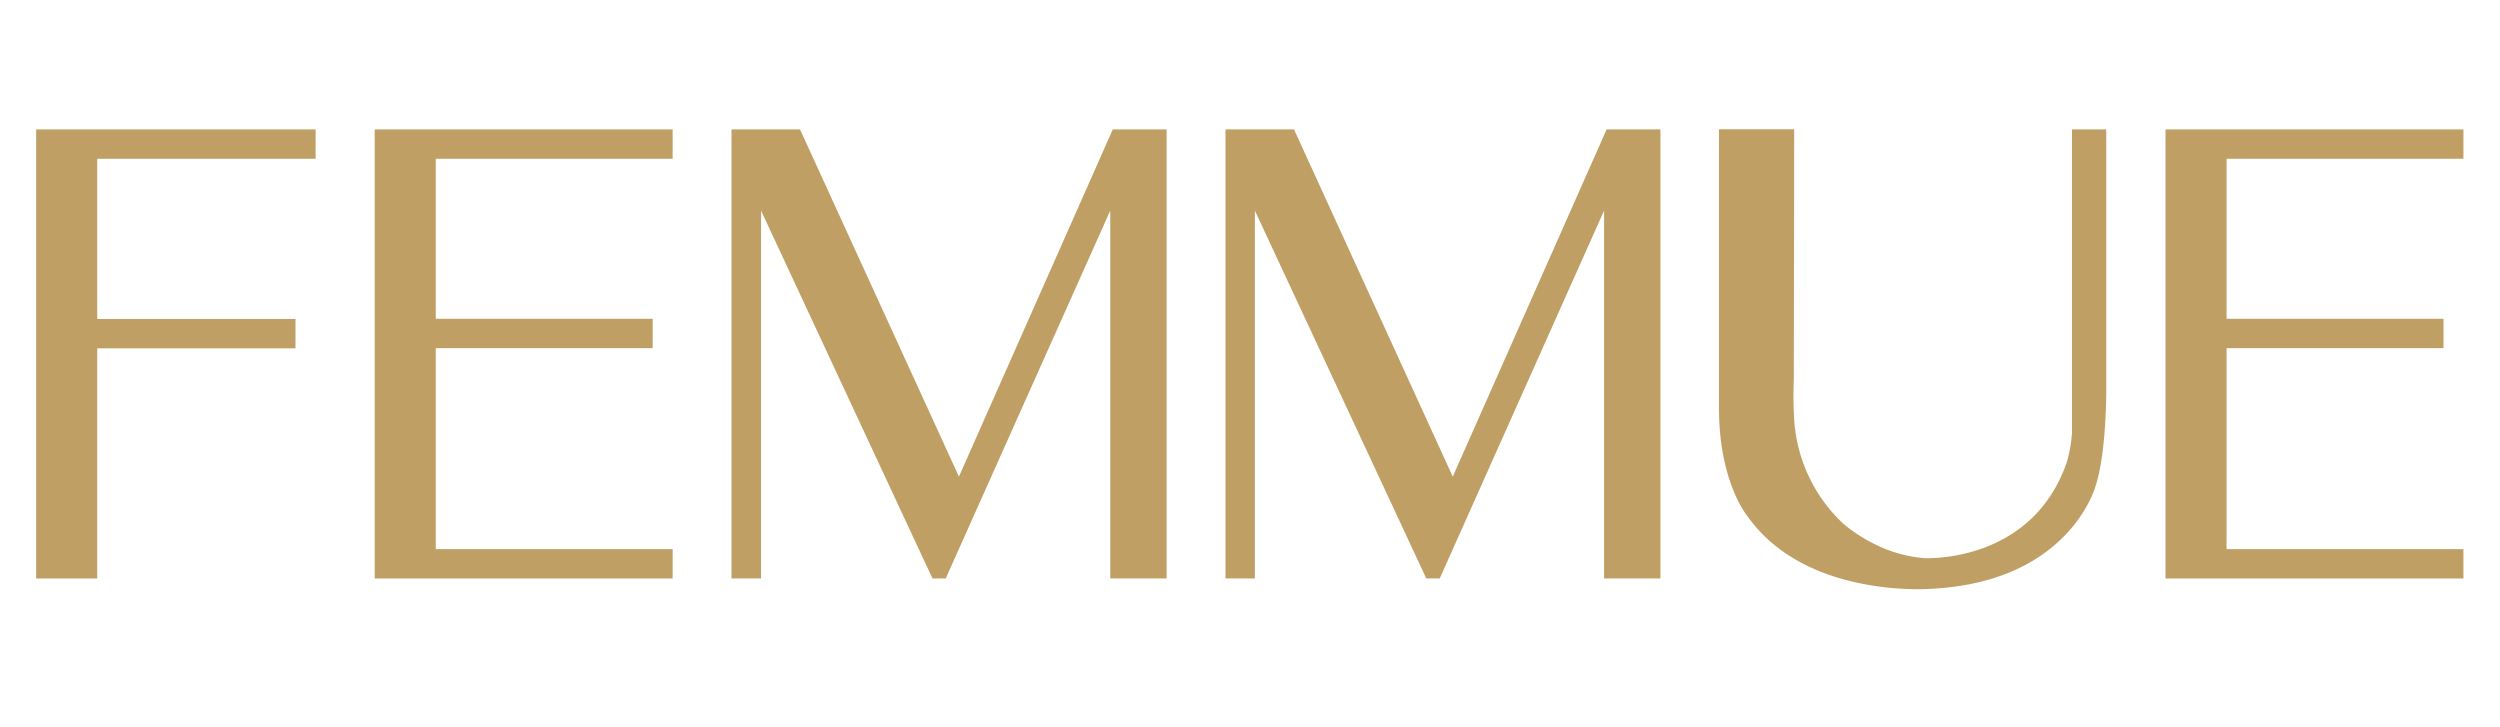
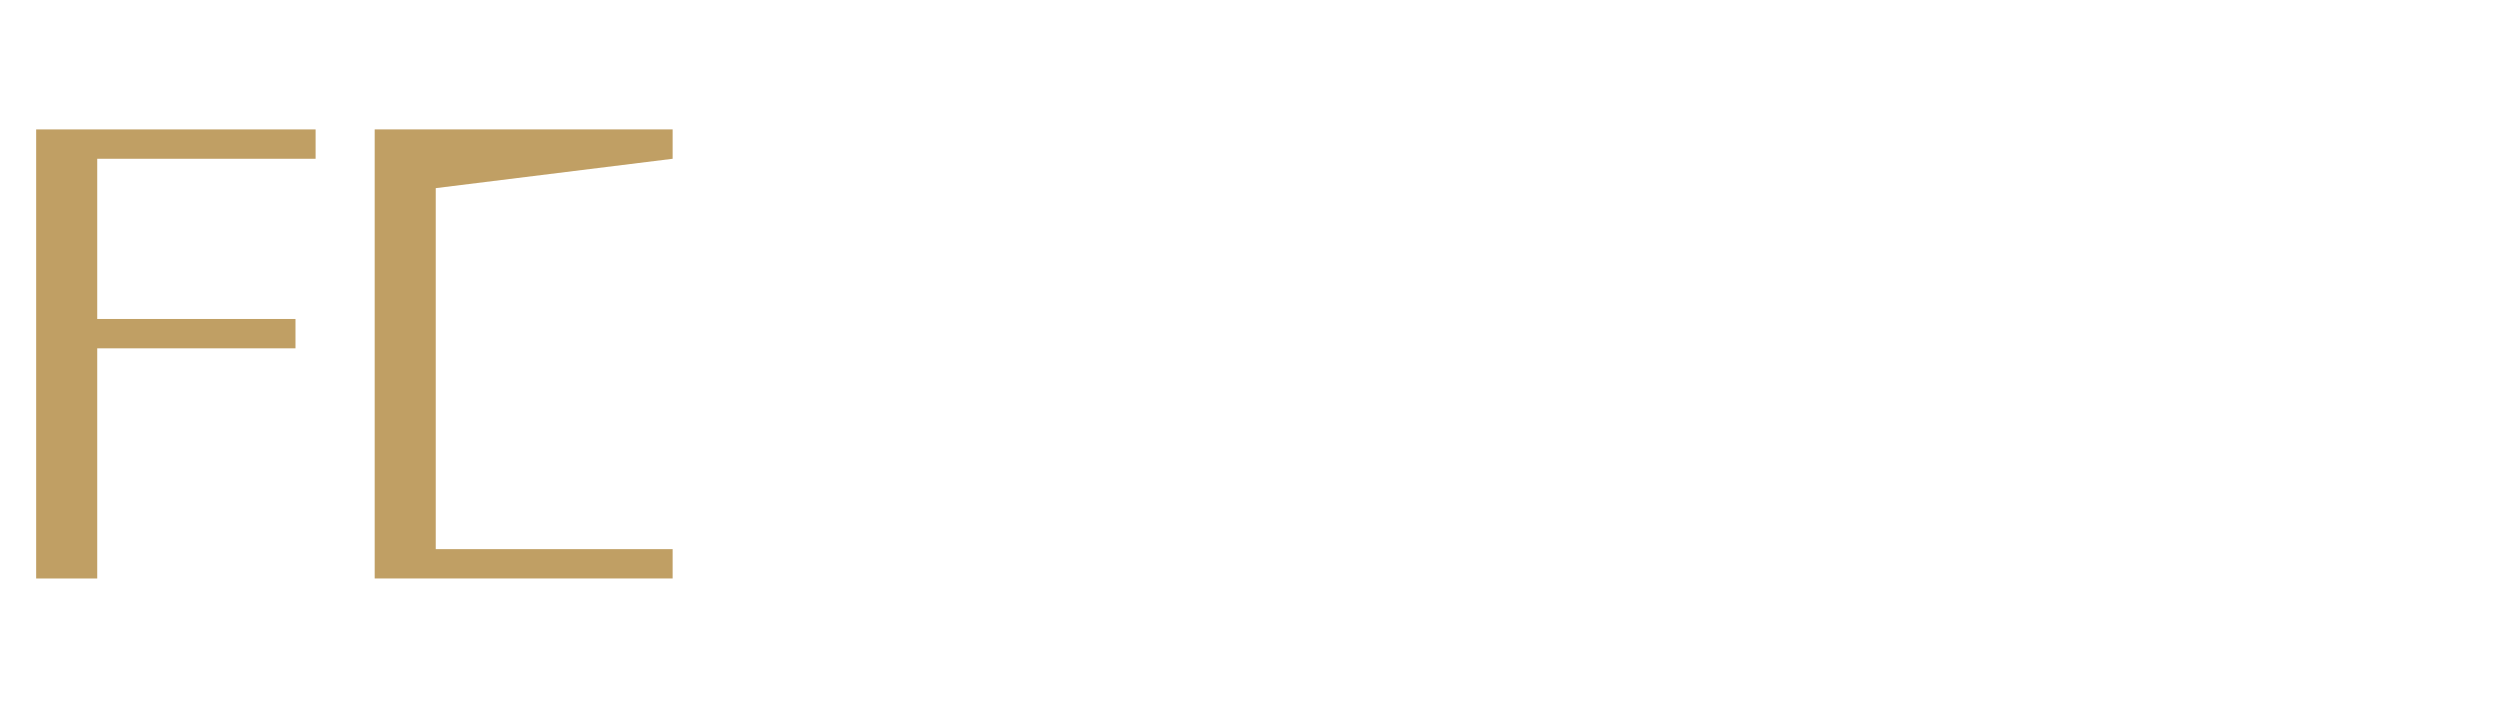
<svg xmlns="http://www.w3.org/2000/svg" height="64" viewBox="0 0 220 64" width="220">
  <path d="m0 0h220v64h-220z" fill="#fff" opacity="0" />
  <g fill="#c09f64">
-     <path d="m126.924.006h-3v26.694a11.917 11.917 0 0 1 -.462 2.615c-3.014 8.675-11.961 8.436-12.5 8.42a11.661 11.661 0 0 1 -3.732-.925 13.932 13.932 0 0 1 -3.429-2.105 13.719 13.719 0 0 1 -4.306-8.931 34.384 34.384 0 0 1 -.048-3.811l.031-21.973h-6.618v24.527c0 6.634 2.552 9.584 2.552 9.584 5.151 7.224 16.107 6.331 16.107 6.331 12.231-.605 14.481-9.042 14.481-9.042 1-3.094.941-8.675.941-8.675v-22.709z" transform="translate(58.41 11.383)" />
-     <path d="m71.923 0-13.539 30.555-13.984-30.555h-6.03v39.518h2.6v-32.374l15.086 32.374h1.164l14.48-32.374v32.374h4.96v-39.518z" transform="translate(26.002 11.389)" />
-     <path d="m99.167 0-13.539 30.555-13.97-30.555h-6.028v39.518h2.583v-32.374l15.087 32.374h1.18l14.464-32.374v32.374h4.96v-39.518z" transform="translate(42.215 11.389)" />
-     <path d="m44.9 2.583v-2.583h-26.22v39.518h26.22v-2.584h-20.846v-17.685h19.089v-2.584h-19.089v-14.082z" transform="translate(14.292 11.389)" />
-     <path d="m143.718 2.583v-2.583h-26.218v39.518h26.218v-2.584h-20.844v-17.685h19.089v-2.584h-19.089v-14.082z" transform="translate(73.064 11.389)" />
+     <path d="m44.9 2.583v-2.583h-26.22v39.518h26.22v-2.584h-20.846v-17.685h19.089h-19.089v-14.082z" transform="translate(14.292 11.389)" />
    <path d="m24.591 2.583v-2.583h-24.591v39.518h5.374v-20.254h17.447v-2.583h-17.447v-14.098h19.2z" transform="translate(3.182 11.389)" />
  </g>
</svg>